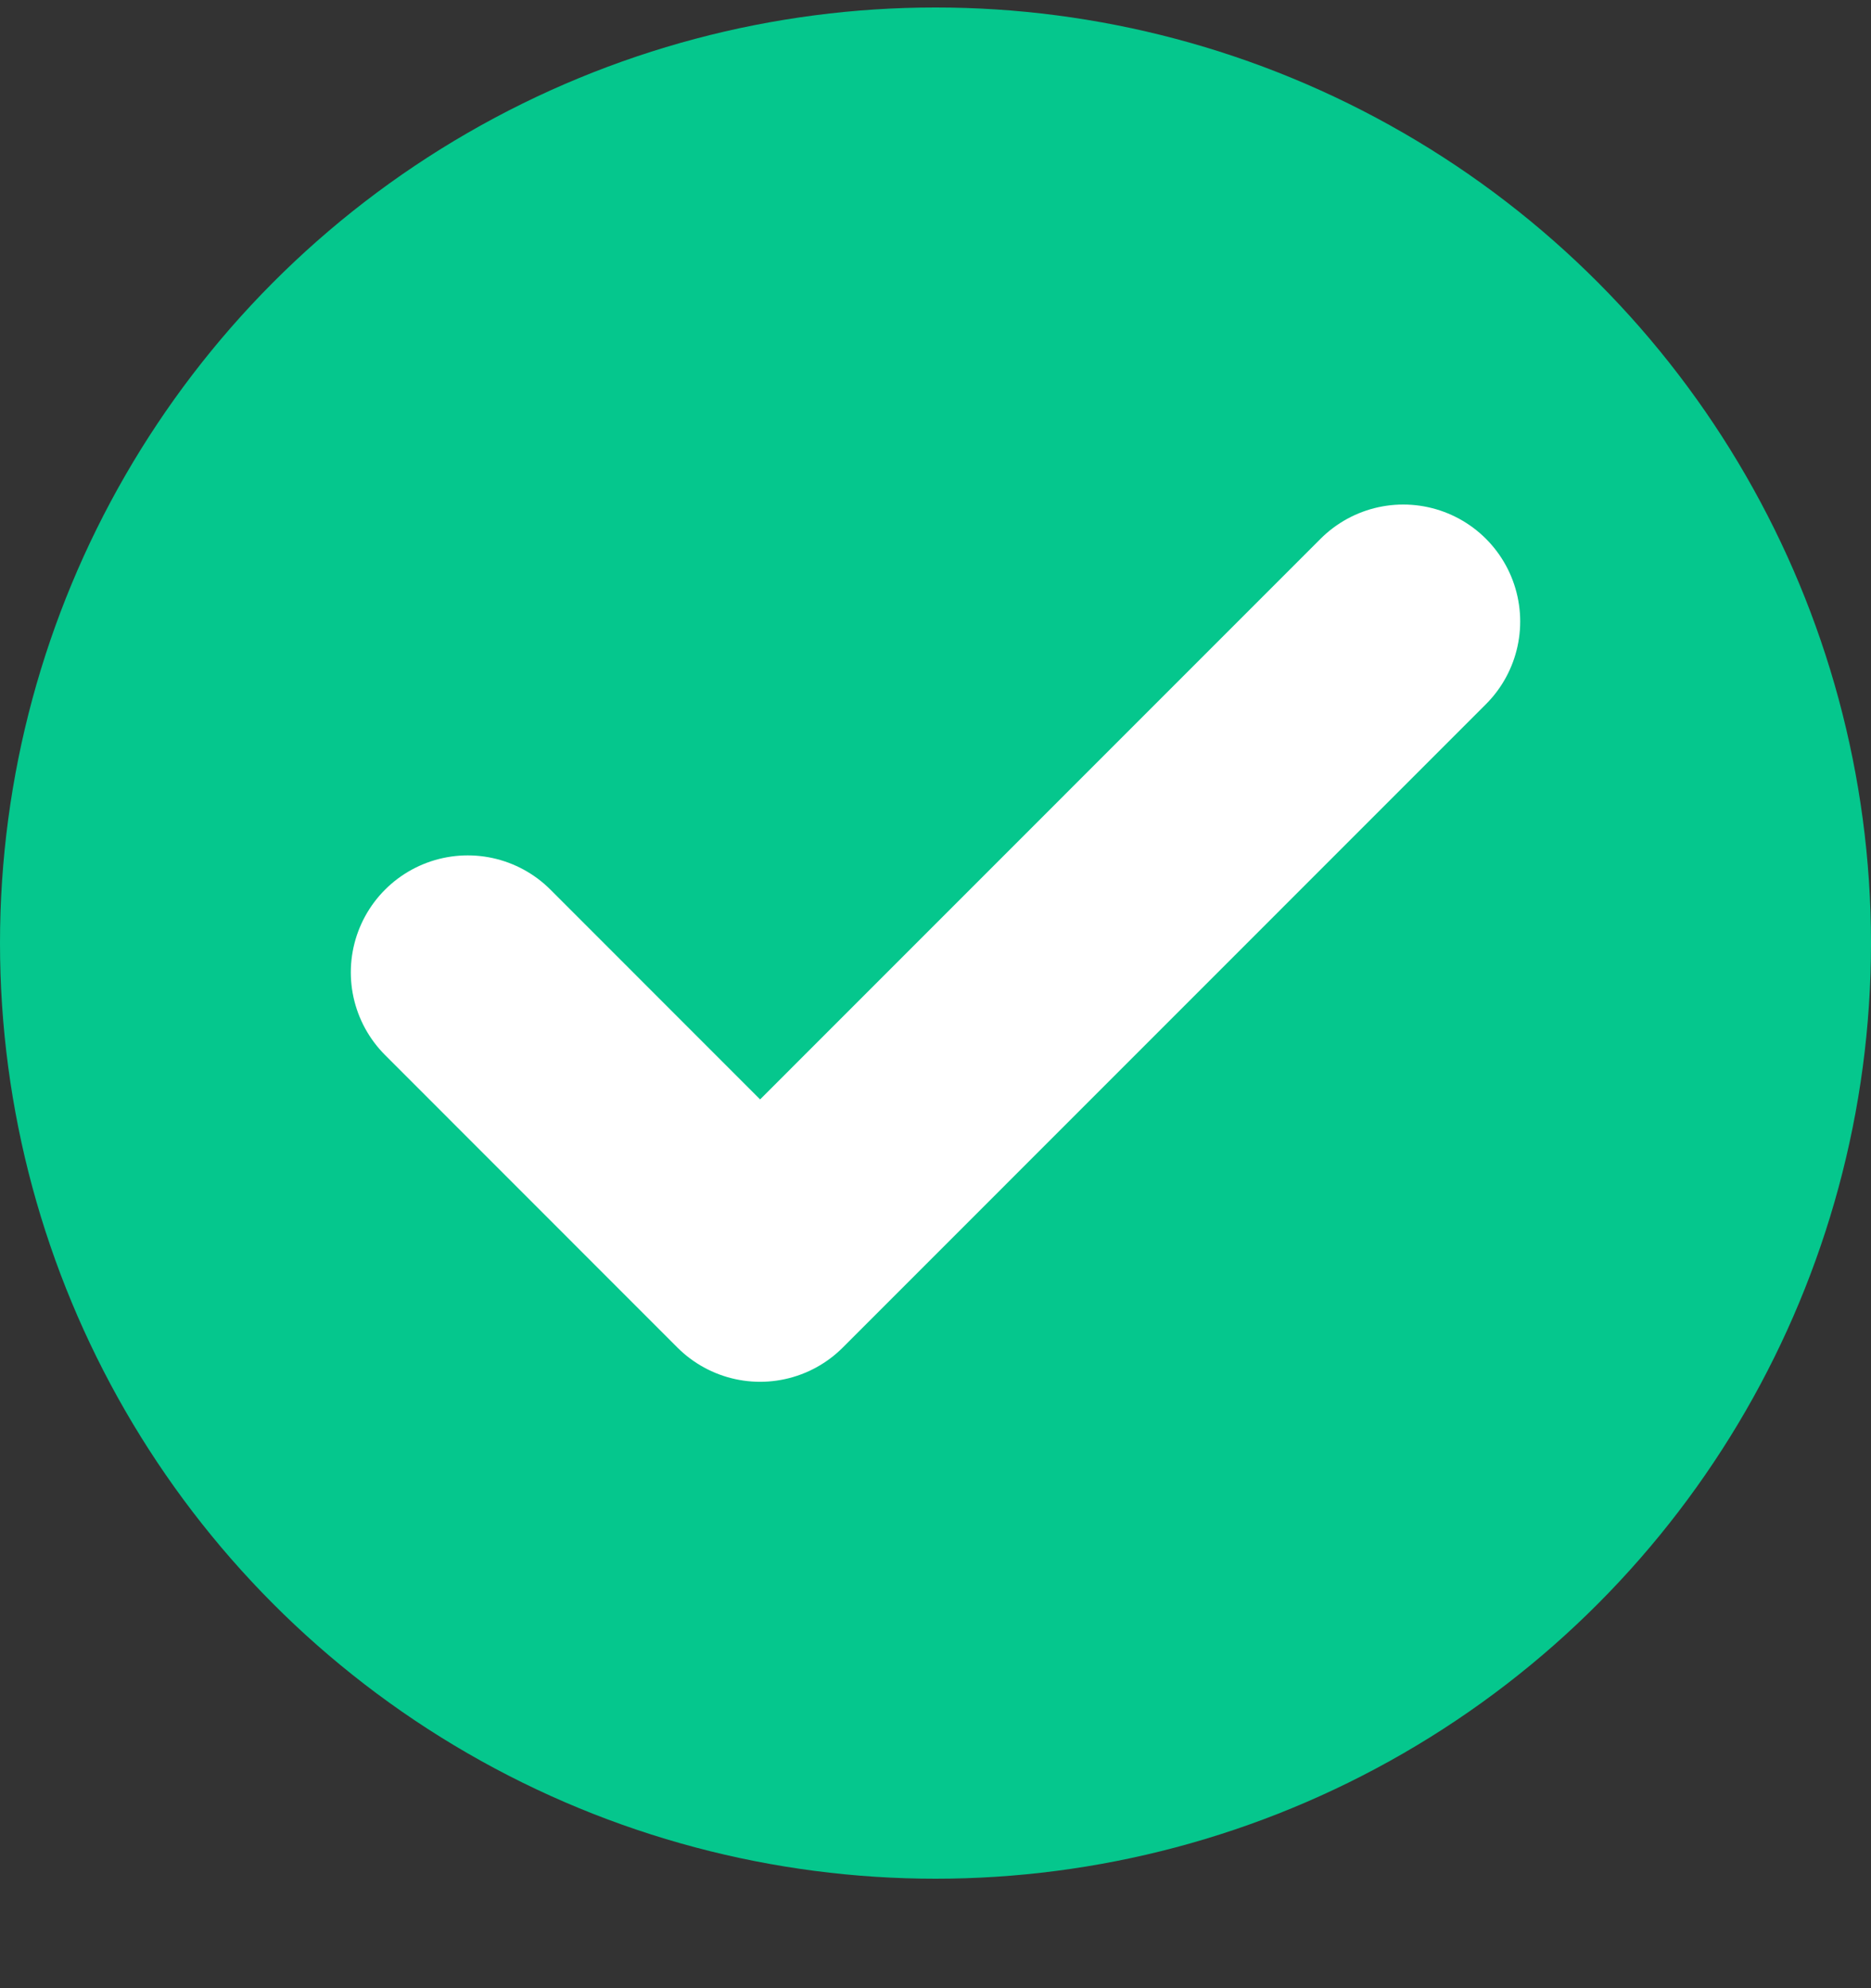
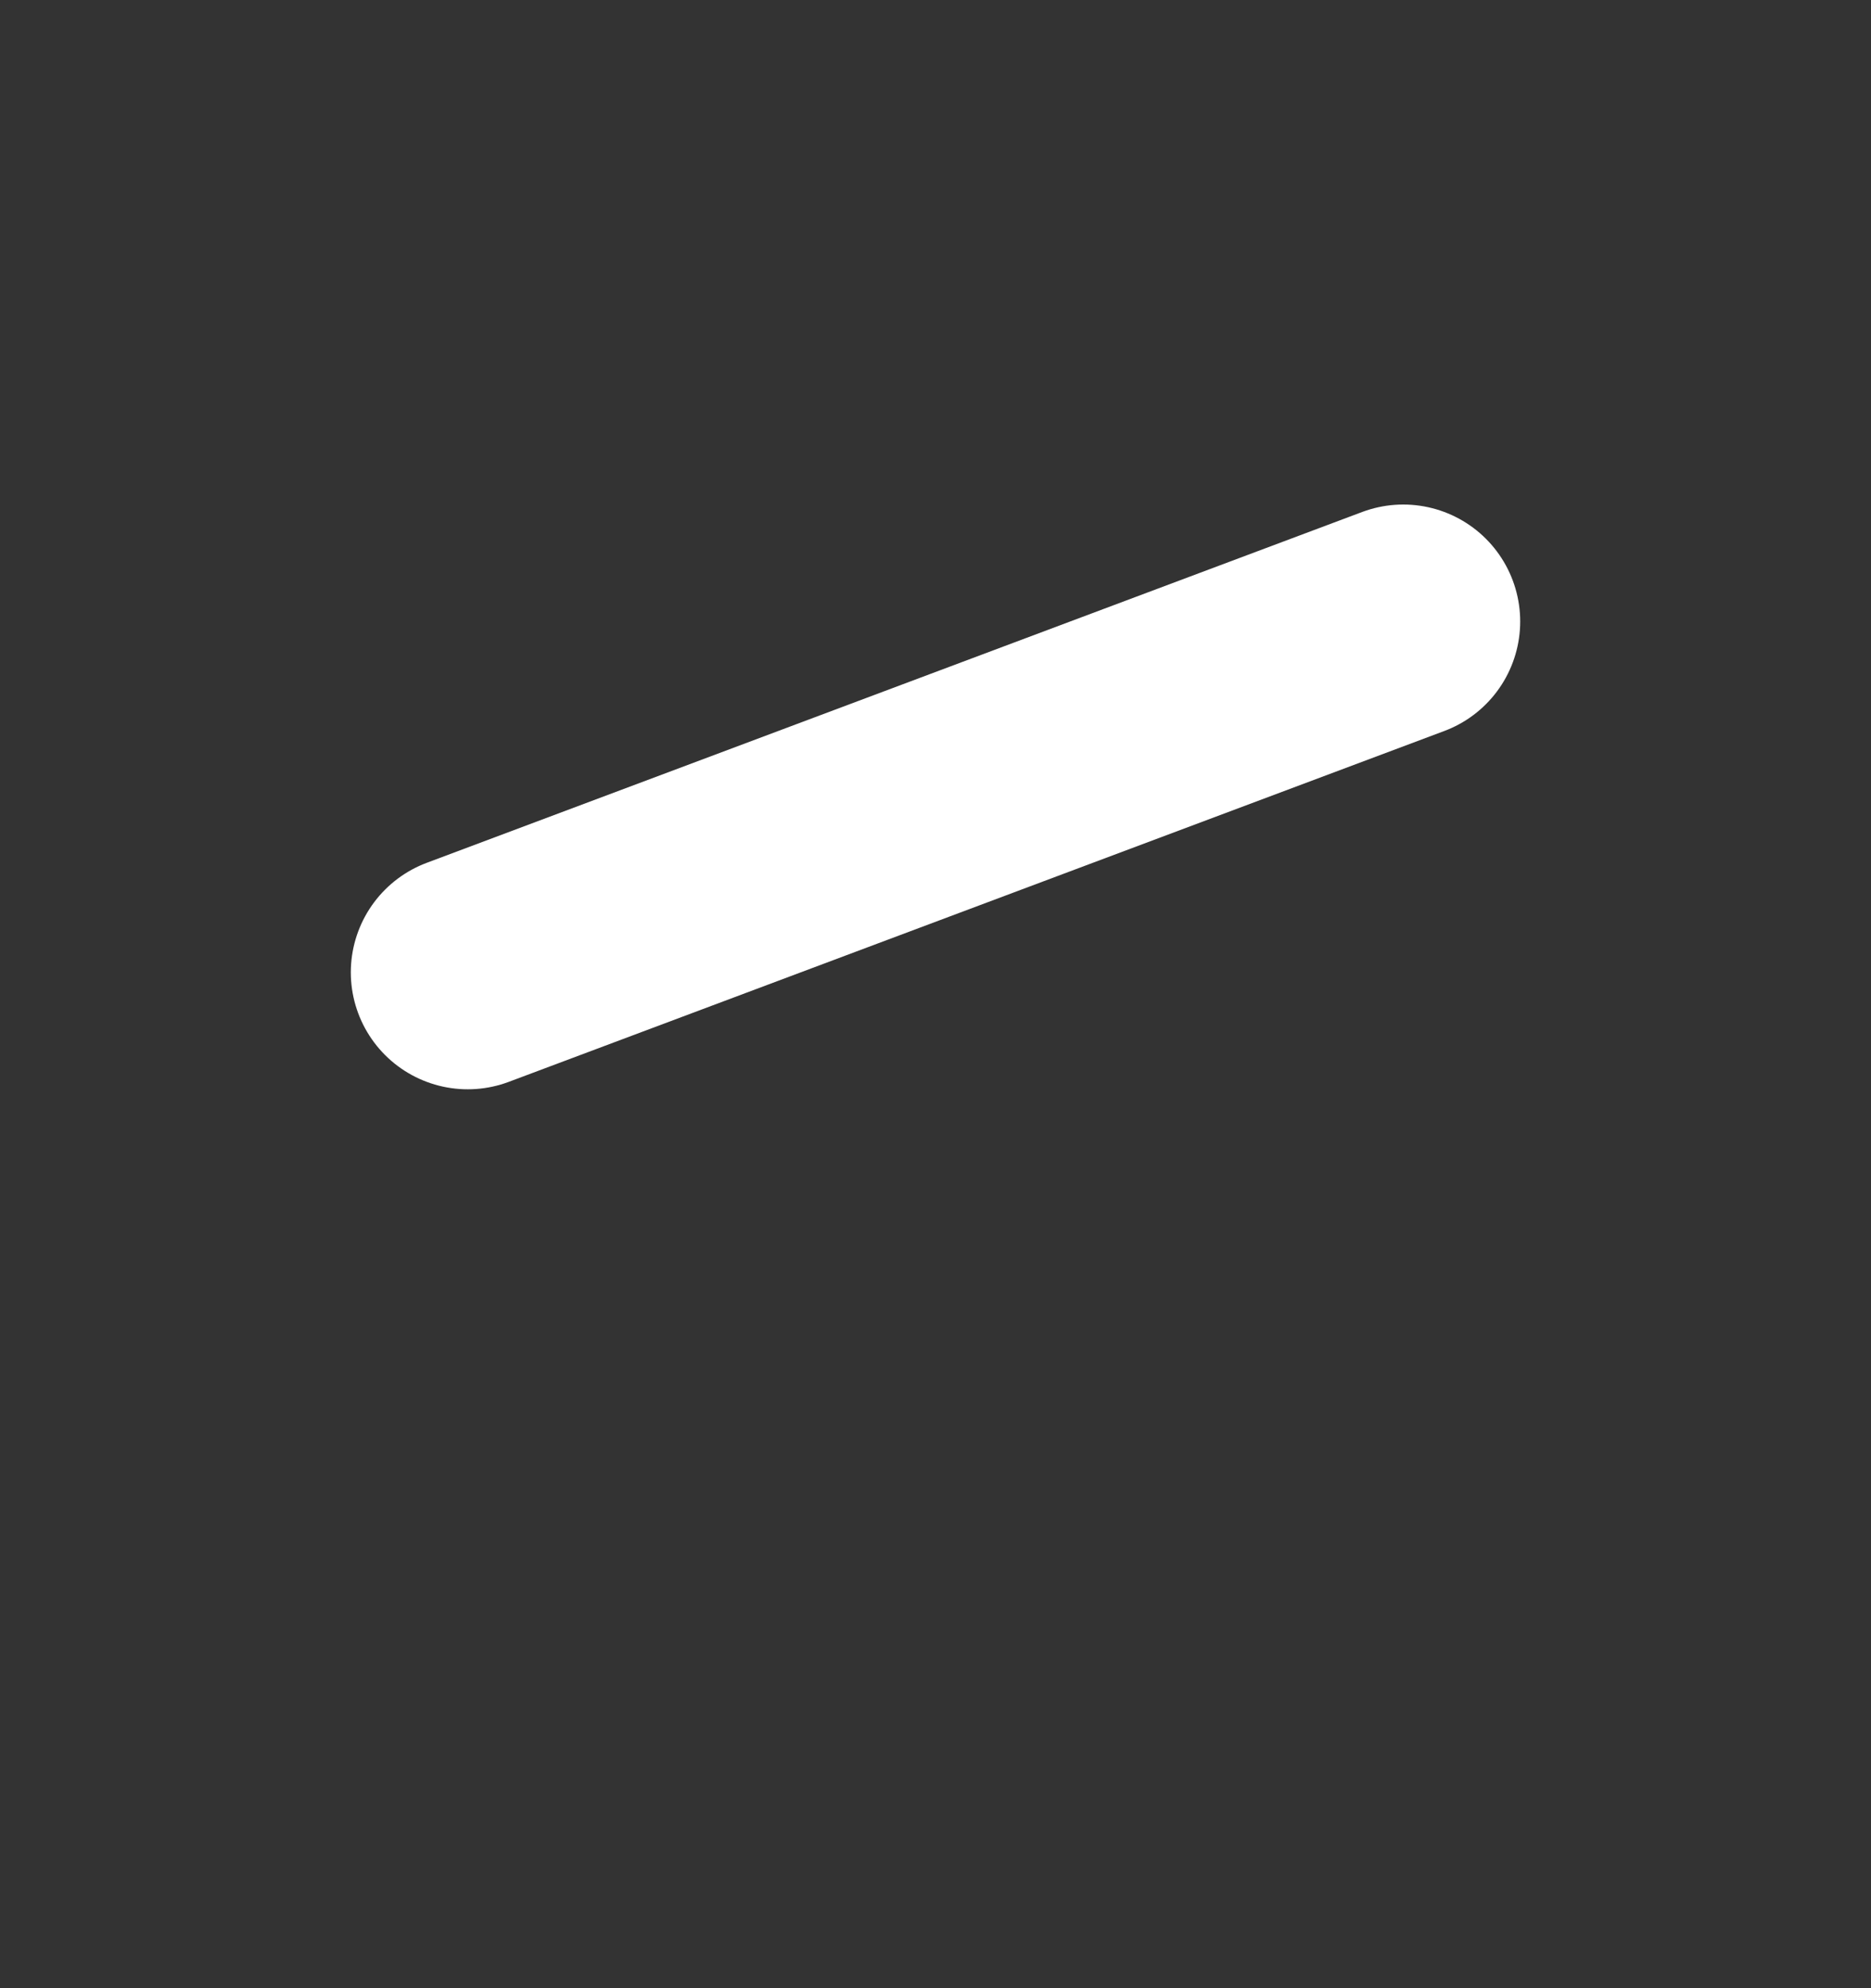
<svg xmlns="http://www.w3.org/2000/svg" width="16" height="17" viewBox="0 0 16 17" fill="none">
  <rect x="0" y="0" width="16" height="17" fill="#333333" stroke="none" />
-   <circle cx="8" cy="8.064" r="8" fill="#05C78D" />
-   <path d="M12 5.314L6.5 10.815L4 8.314" stroke="white" stroke-width="2" stroke-linecap="round" stroke-linejoin="round" />
+   <path d="M12 5.314L4 8.314" stroke="white" stroke-width="2" stroke-linecap="round" stroke-linejoin="round" />
</svg>